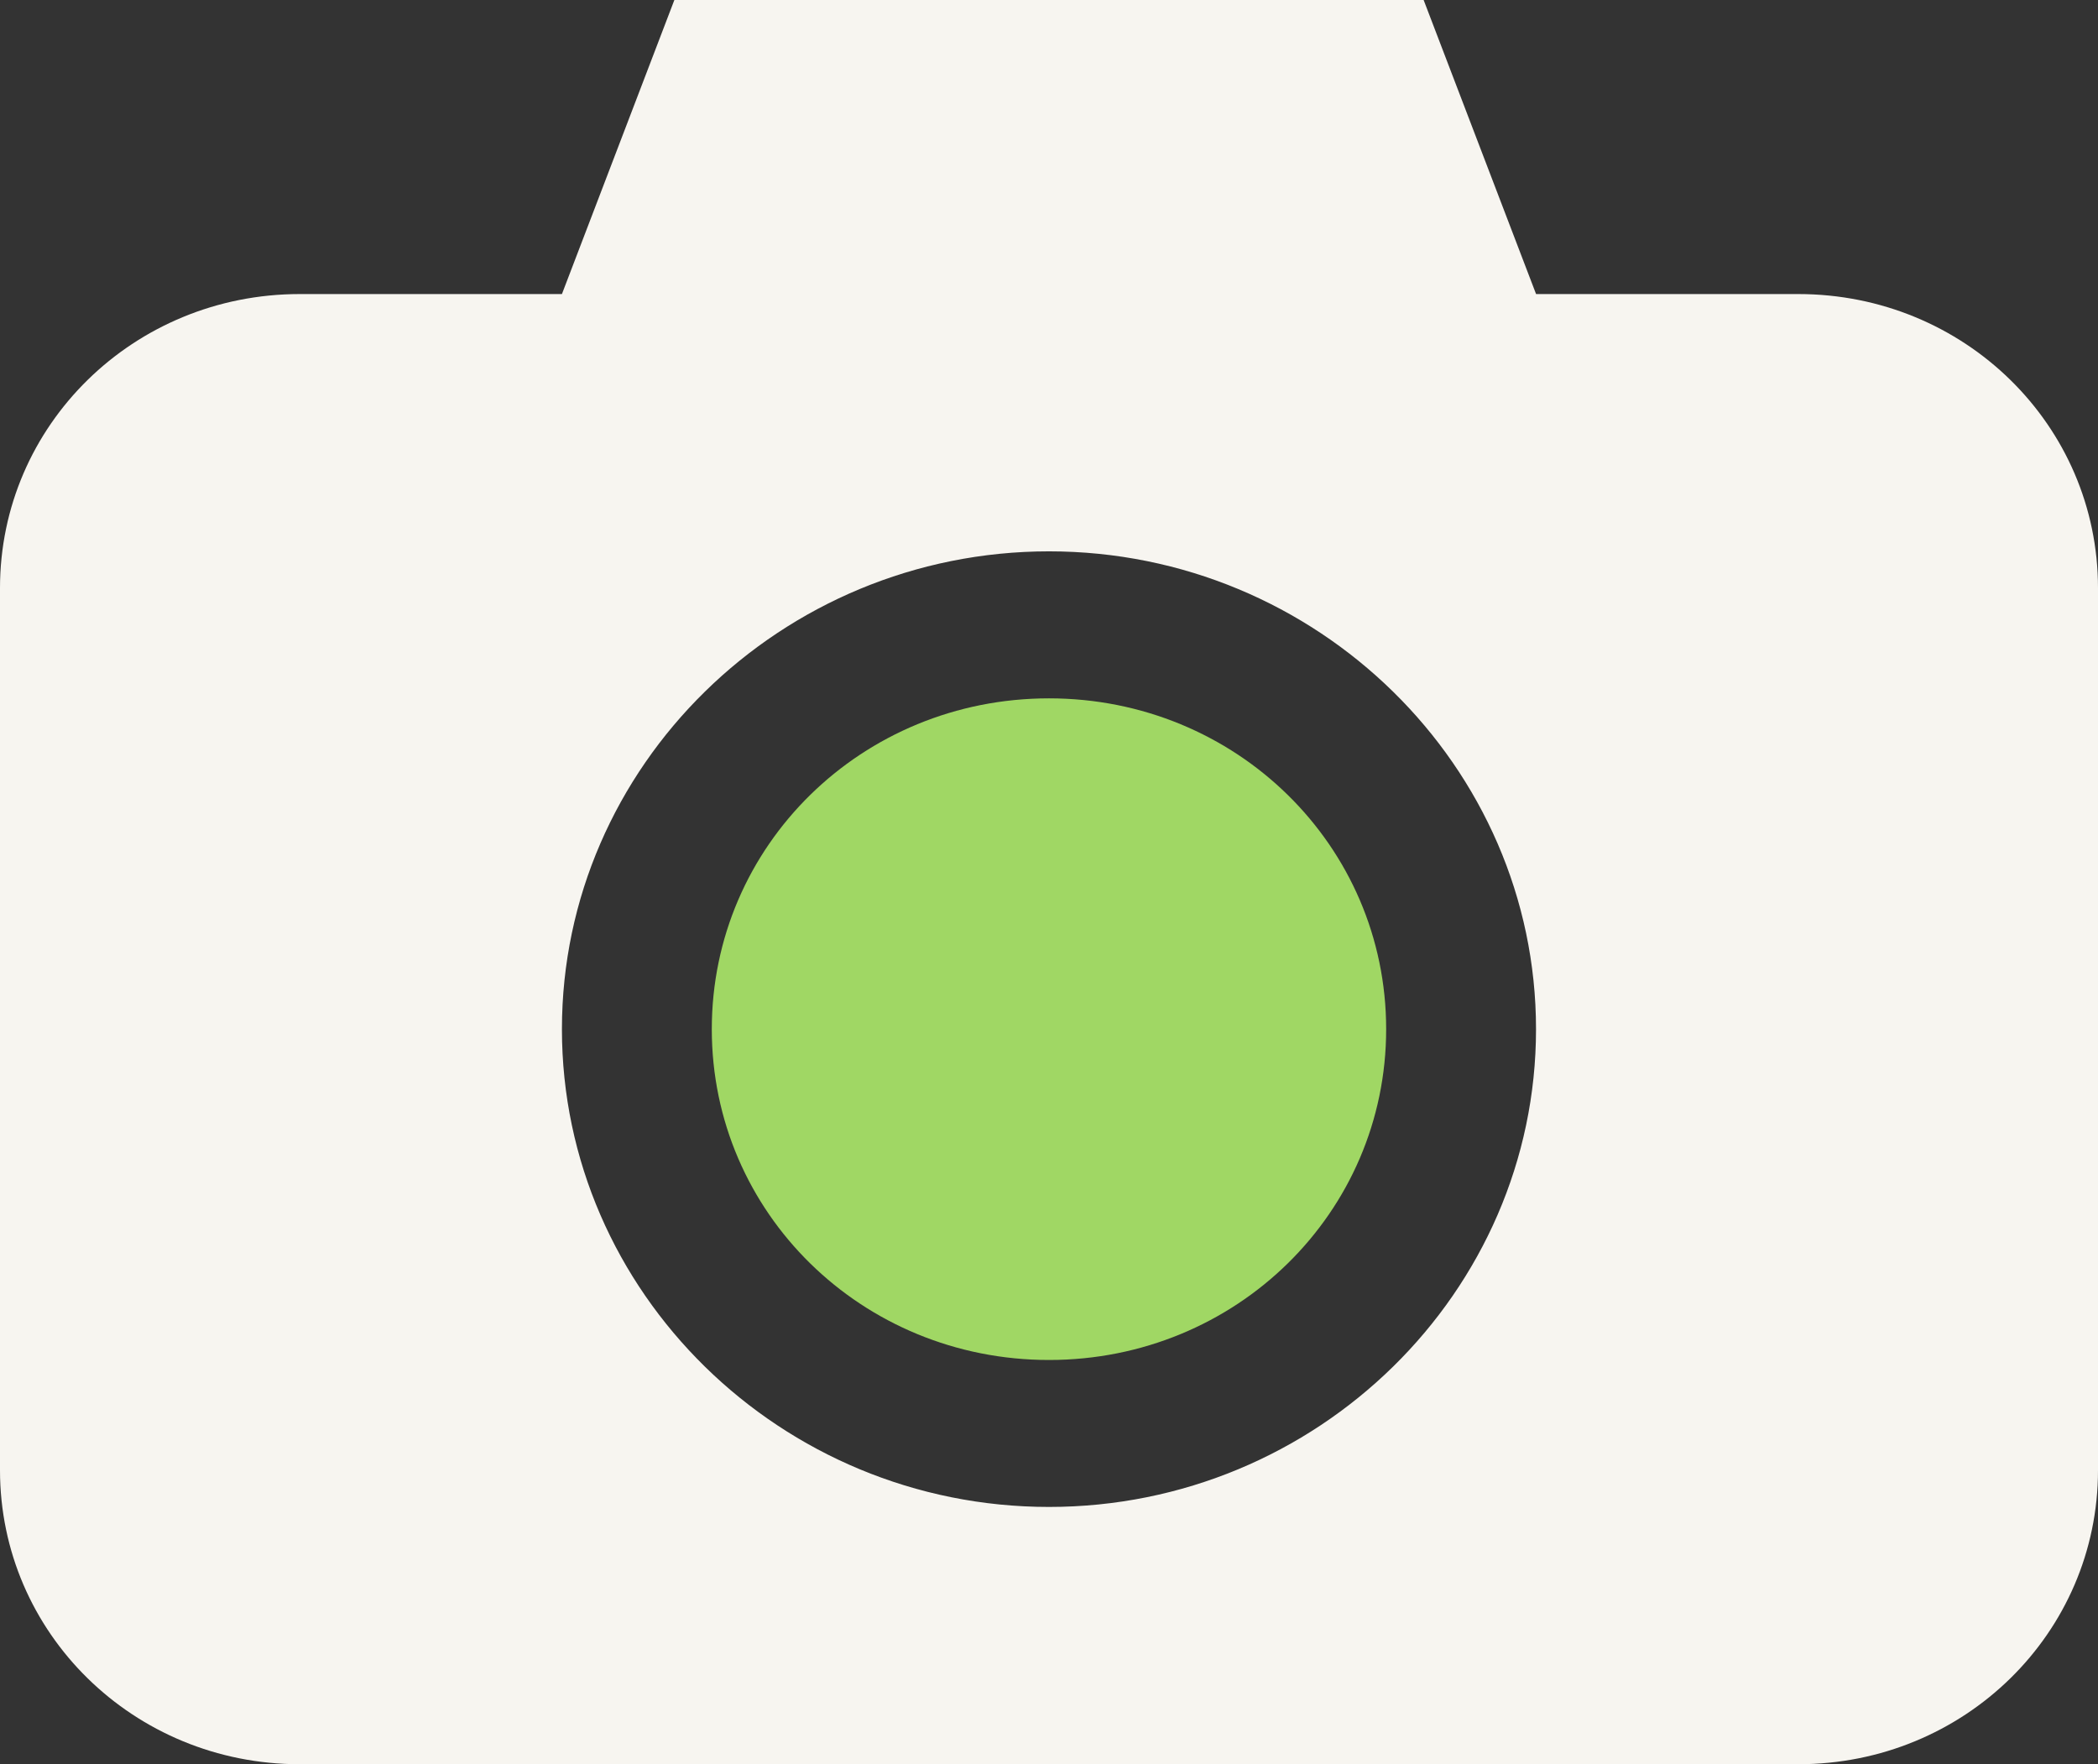
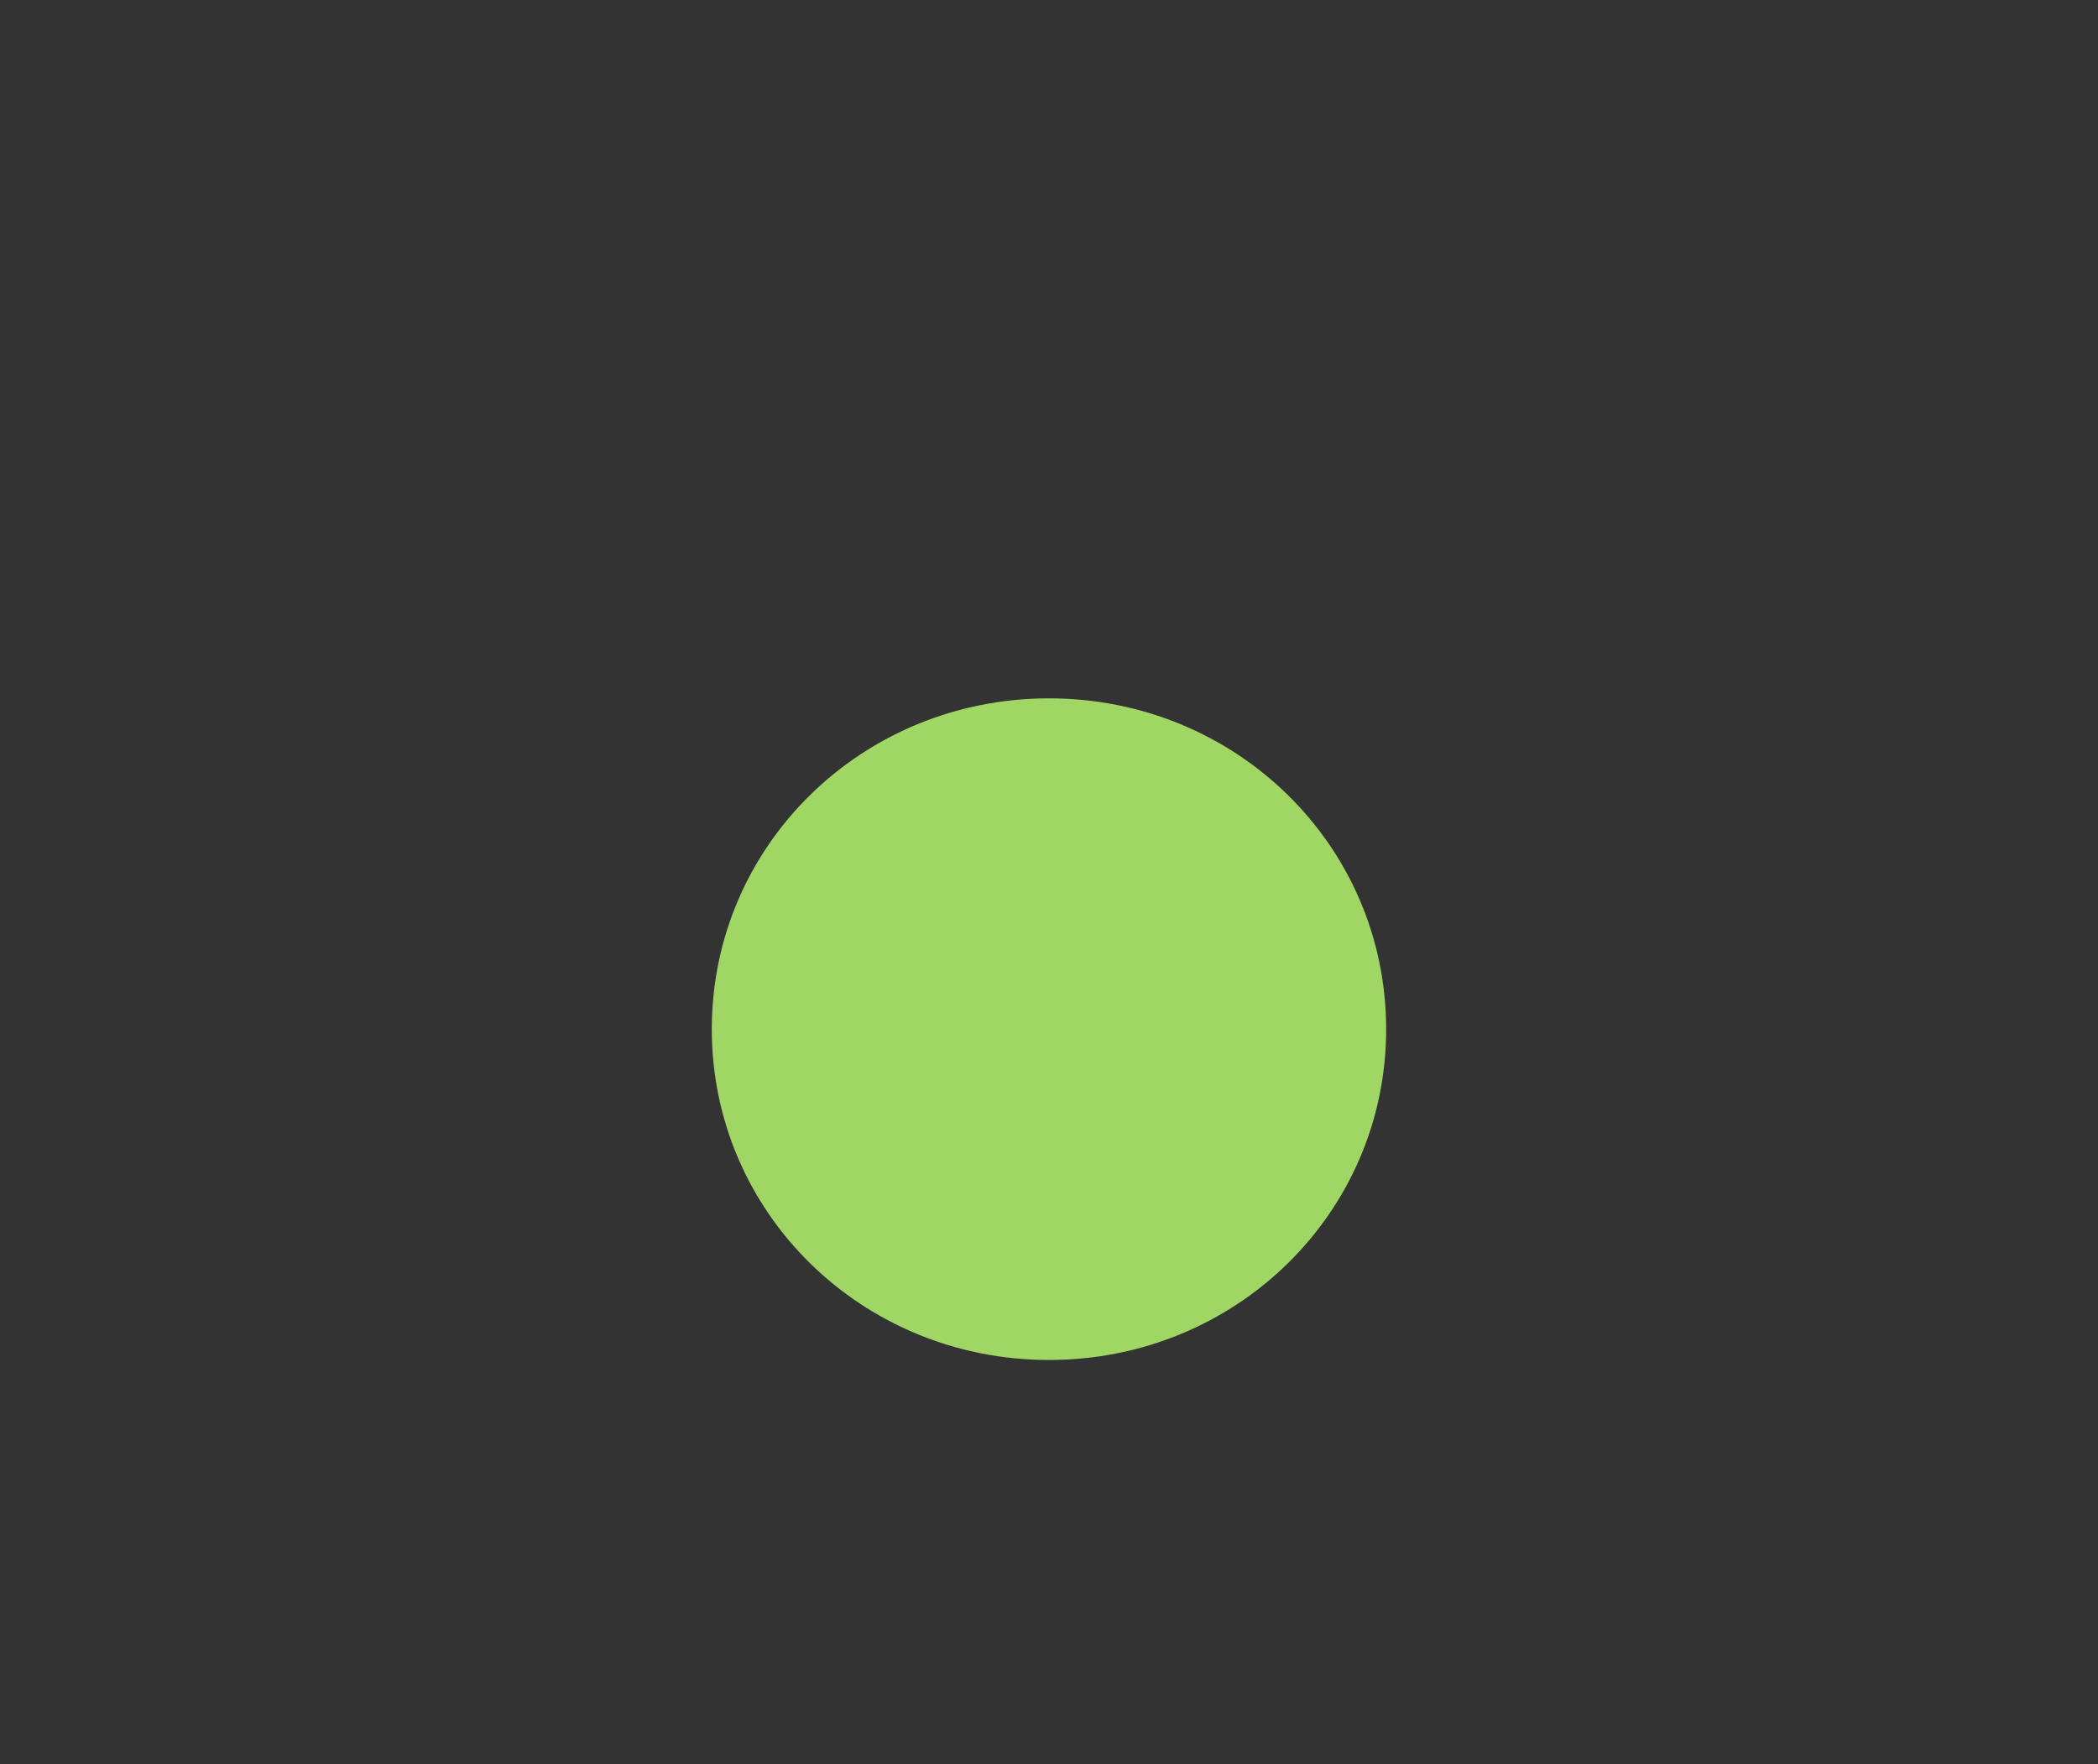
<svg xmlns="http://www.w3.org/2000/svg" width="44" height="37" viewBox="0 0 44 37" fill="none">
  <rect x="0" y="0" width="44" height="37" fill="#333333" stroke="none" />
-   <path d="M14.143 0L11.785 6.167H6.286C2.804 6.167 0 8.917 0 12.333V30.833C0 34.249 2.804 37 6.286 37H37.714C41.197 37 44 34.249 44 30.833V12.333C44 8.917 41.197 6.167 37.714 6.167H32.215L29.857 0H14.143ZM22 11.563C27.622 11.563 32.214 16.068 32.214 21.584C32.214 27.1 27.622 31.604 22 31.604C16.377 31.604 11.785 27.1 11.785 21.584C11.785 16.068 16.377 11.563 22 11.563Z" fill="#F7F5F0" />
-   <path d="M14.928 21.584C14.928 17.734 18.076 14.646 22 14.646C25.924 14.646 29.071 17.734 29.071 21.584C29.071 25.434 25.924 28.522 22 28.522C18.075 28.522 14.928 25.434 14.928 21.584Z" fill="#A0D764" />
+   <path d="M14.928 21.584C14.928 17.734 18.076 14.646 22 14.646C25.924 14.646 29.071 17.734 29.071 21.584C29.071 25.434 25.924 28.522 22 28.522C18.075 28.522 14.928 25.434 14.928 21.584" fill="#A0D764" />
</svg>